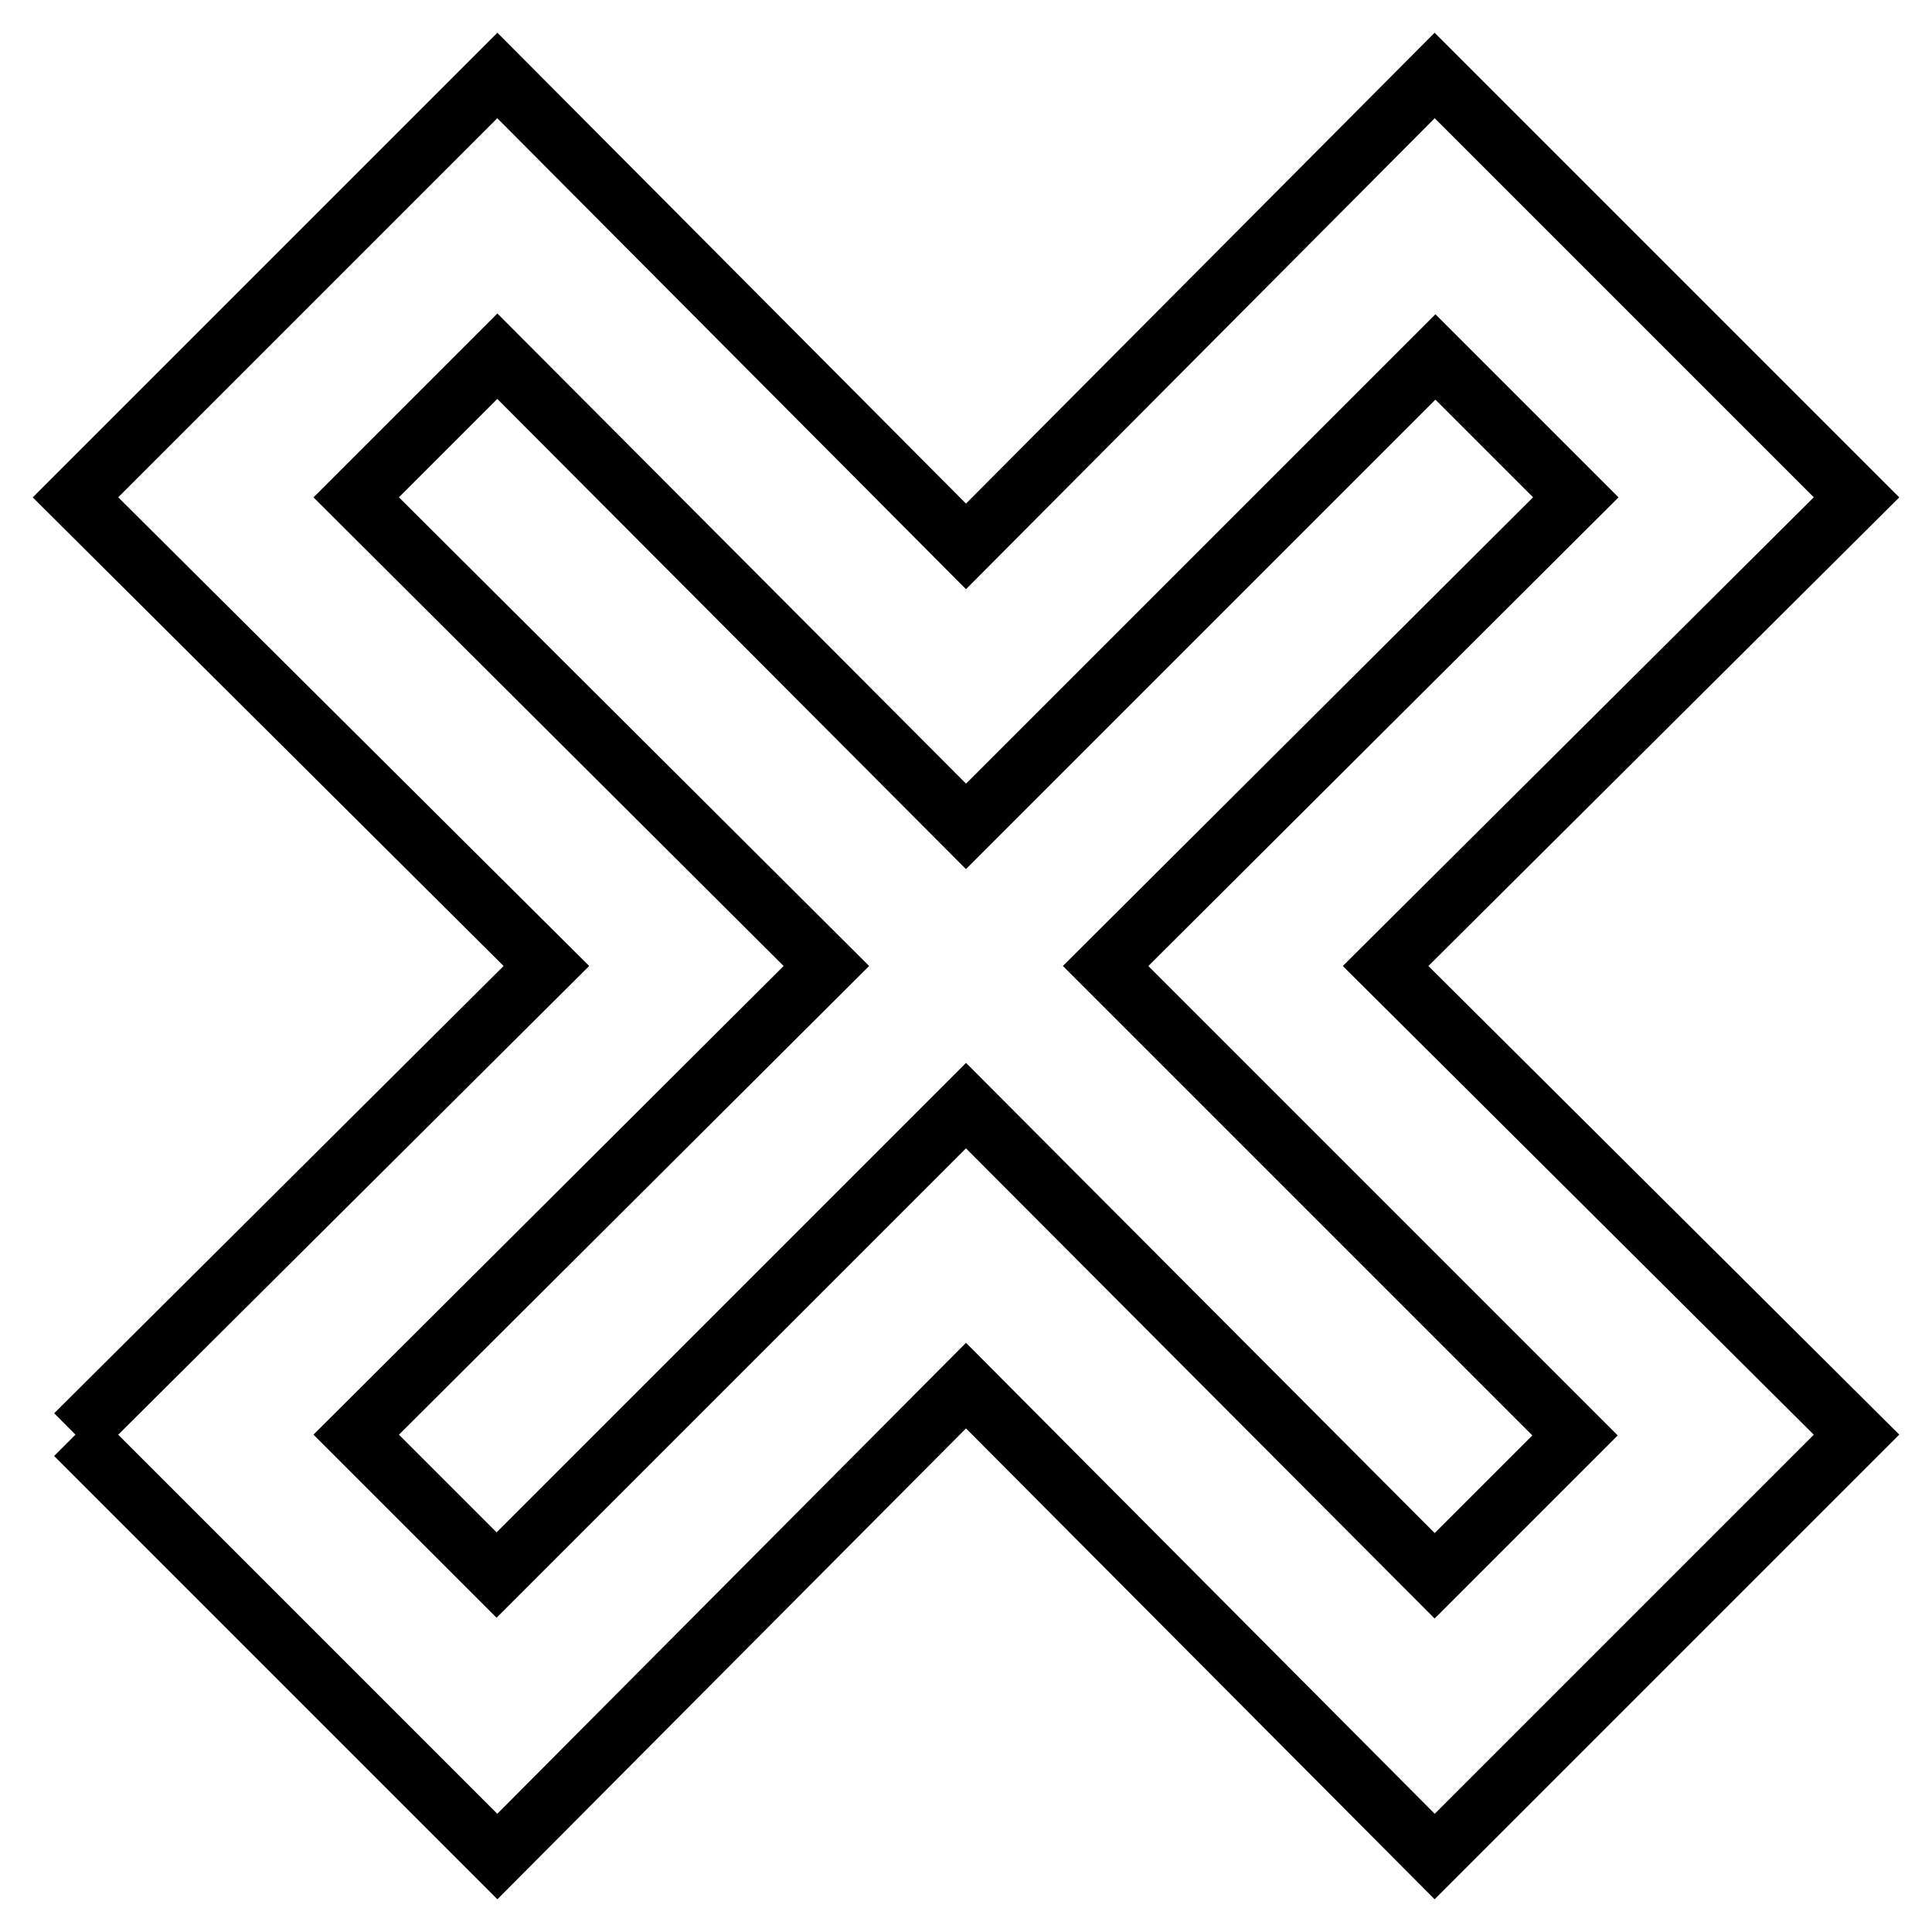
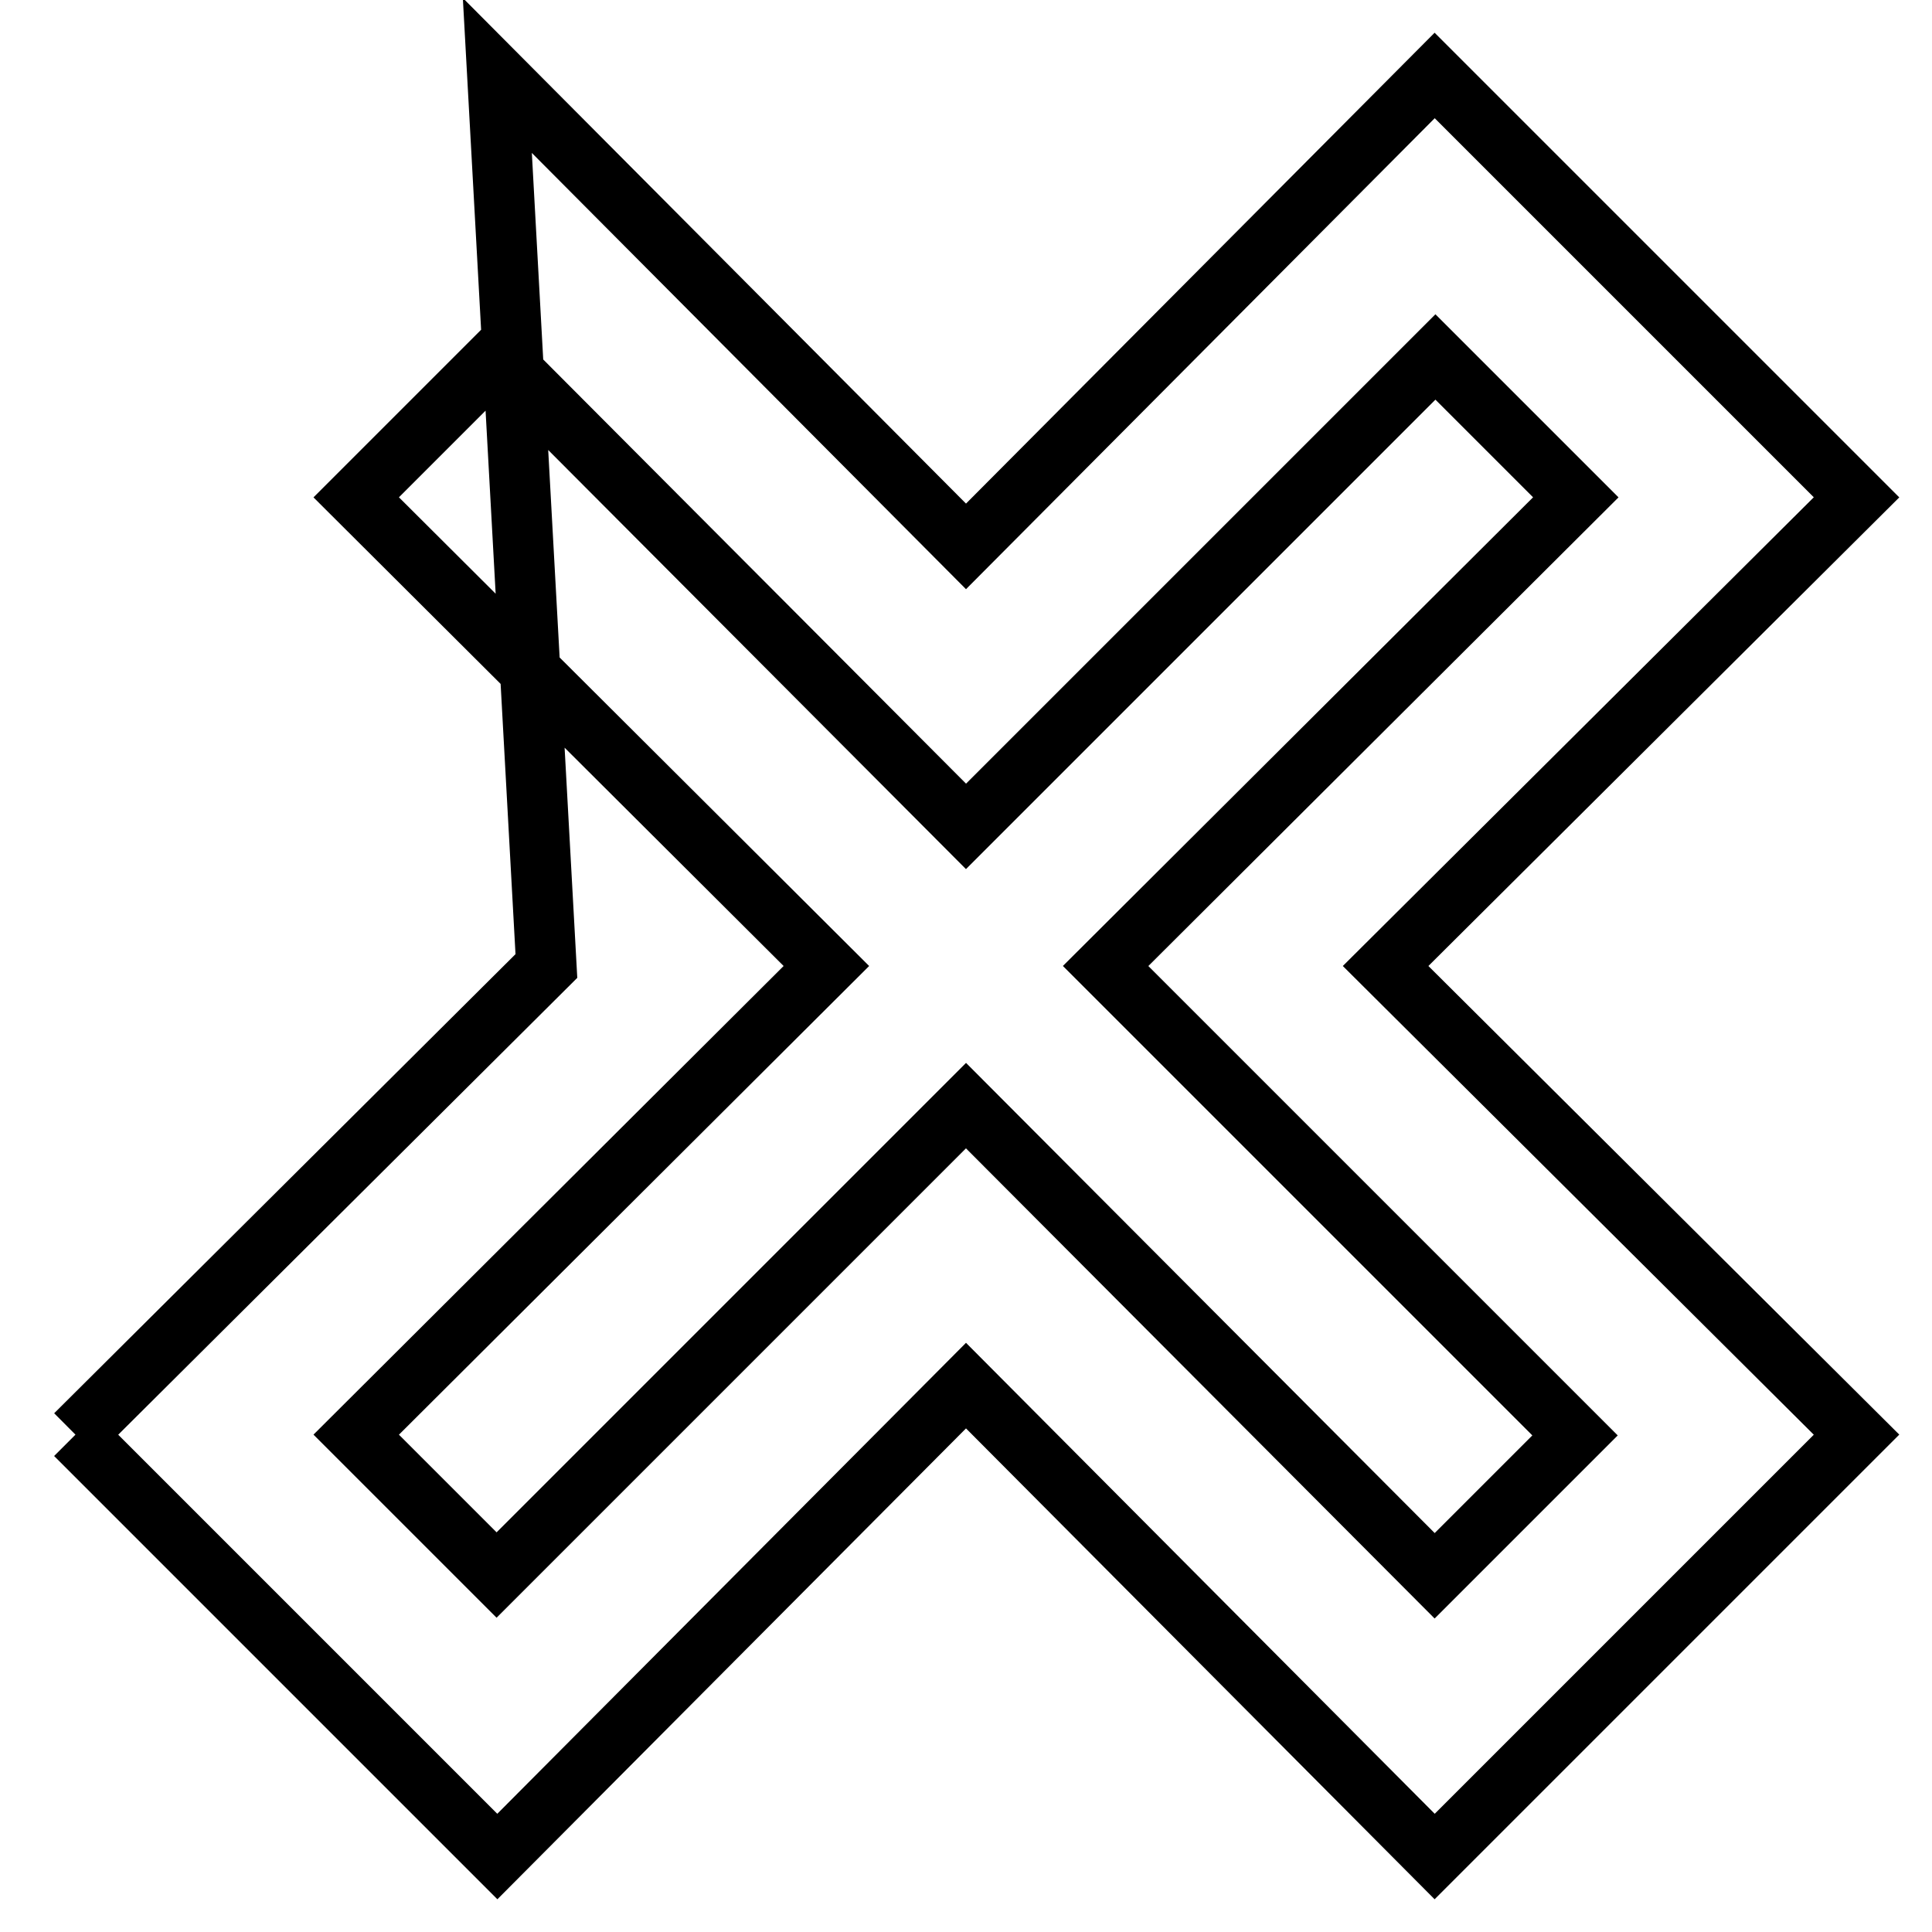
<svg xmlns="http://www.w3.org/2000/svg" version="1.1" x="0px" y="0px" viewBox="0 0 256 256" enable-background="new 0 0 256 256" xml:space="preserve">
  <g>
-     <path stroke-width="8" fill-opacity="0" stroke="#000000" d="M10,190.1L72.4,128L10,65.9L65.9,10L128,72.4L190.1,10L246,65.9L183.6,128l62.4,62.1L190.1,246L128,183.6 L65.9,246L10,190.1 M128,146.5l62.1,62.3l18.6-18.6L146.5,128l62.3-62.1l-18.6-18.6L128,109.5L65.9,47.2L47.2,65.9l62.3,62.1 l-62.3,62.1l18.6,18.6L128,146.5z" />
+     <path stroke-width="8" fill-opacity="0" stroke="#000000" d="M10,190.1L72.4,128L65.9,10L128,72.4L190.1,10L246,65.9L183.6,128l62.4,62.1L190.1,246L128,183.6 L65.9,246L10,190.1 M128,146.5l62.1,62.3l18.6-18.6L146.5,128l62.3-62.1l-18.6-18.6L128,109.5L65.9,47.2L47.2,65.9l62.3,62.1 l-62.3,62.1l18.6,18.6L128,146.5z" />
  </g>
</svg>